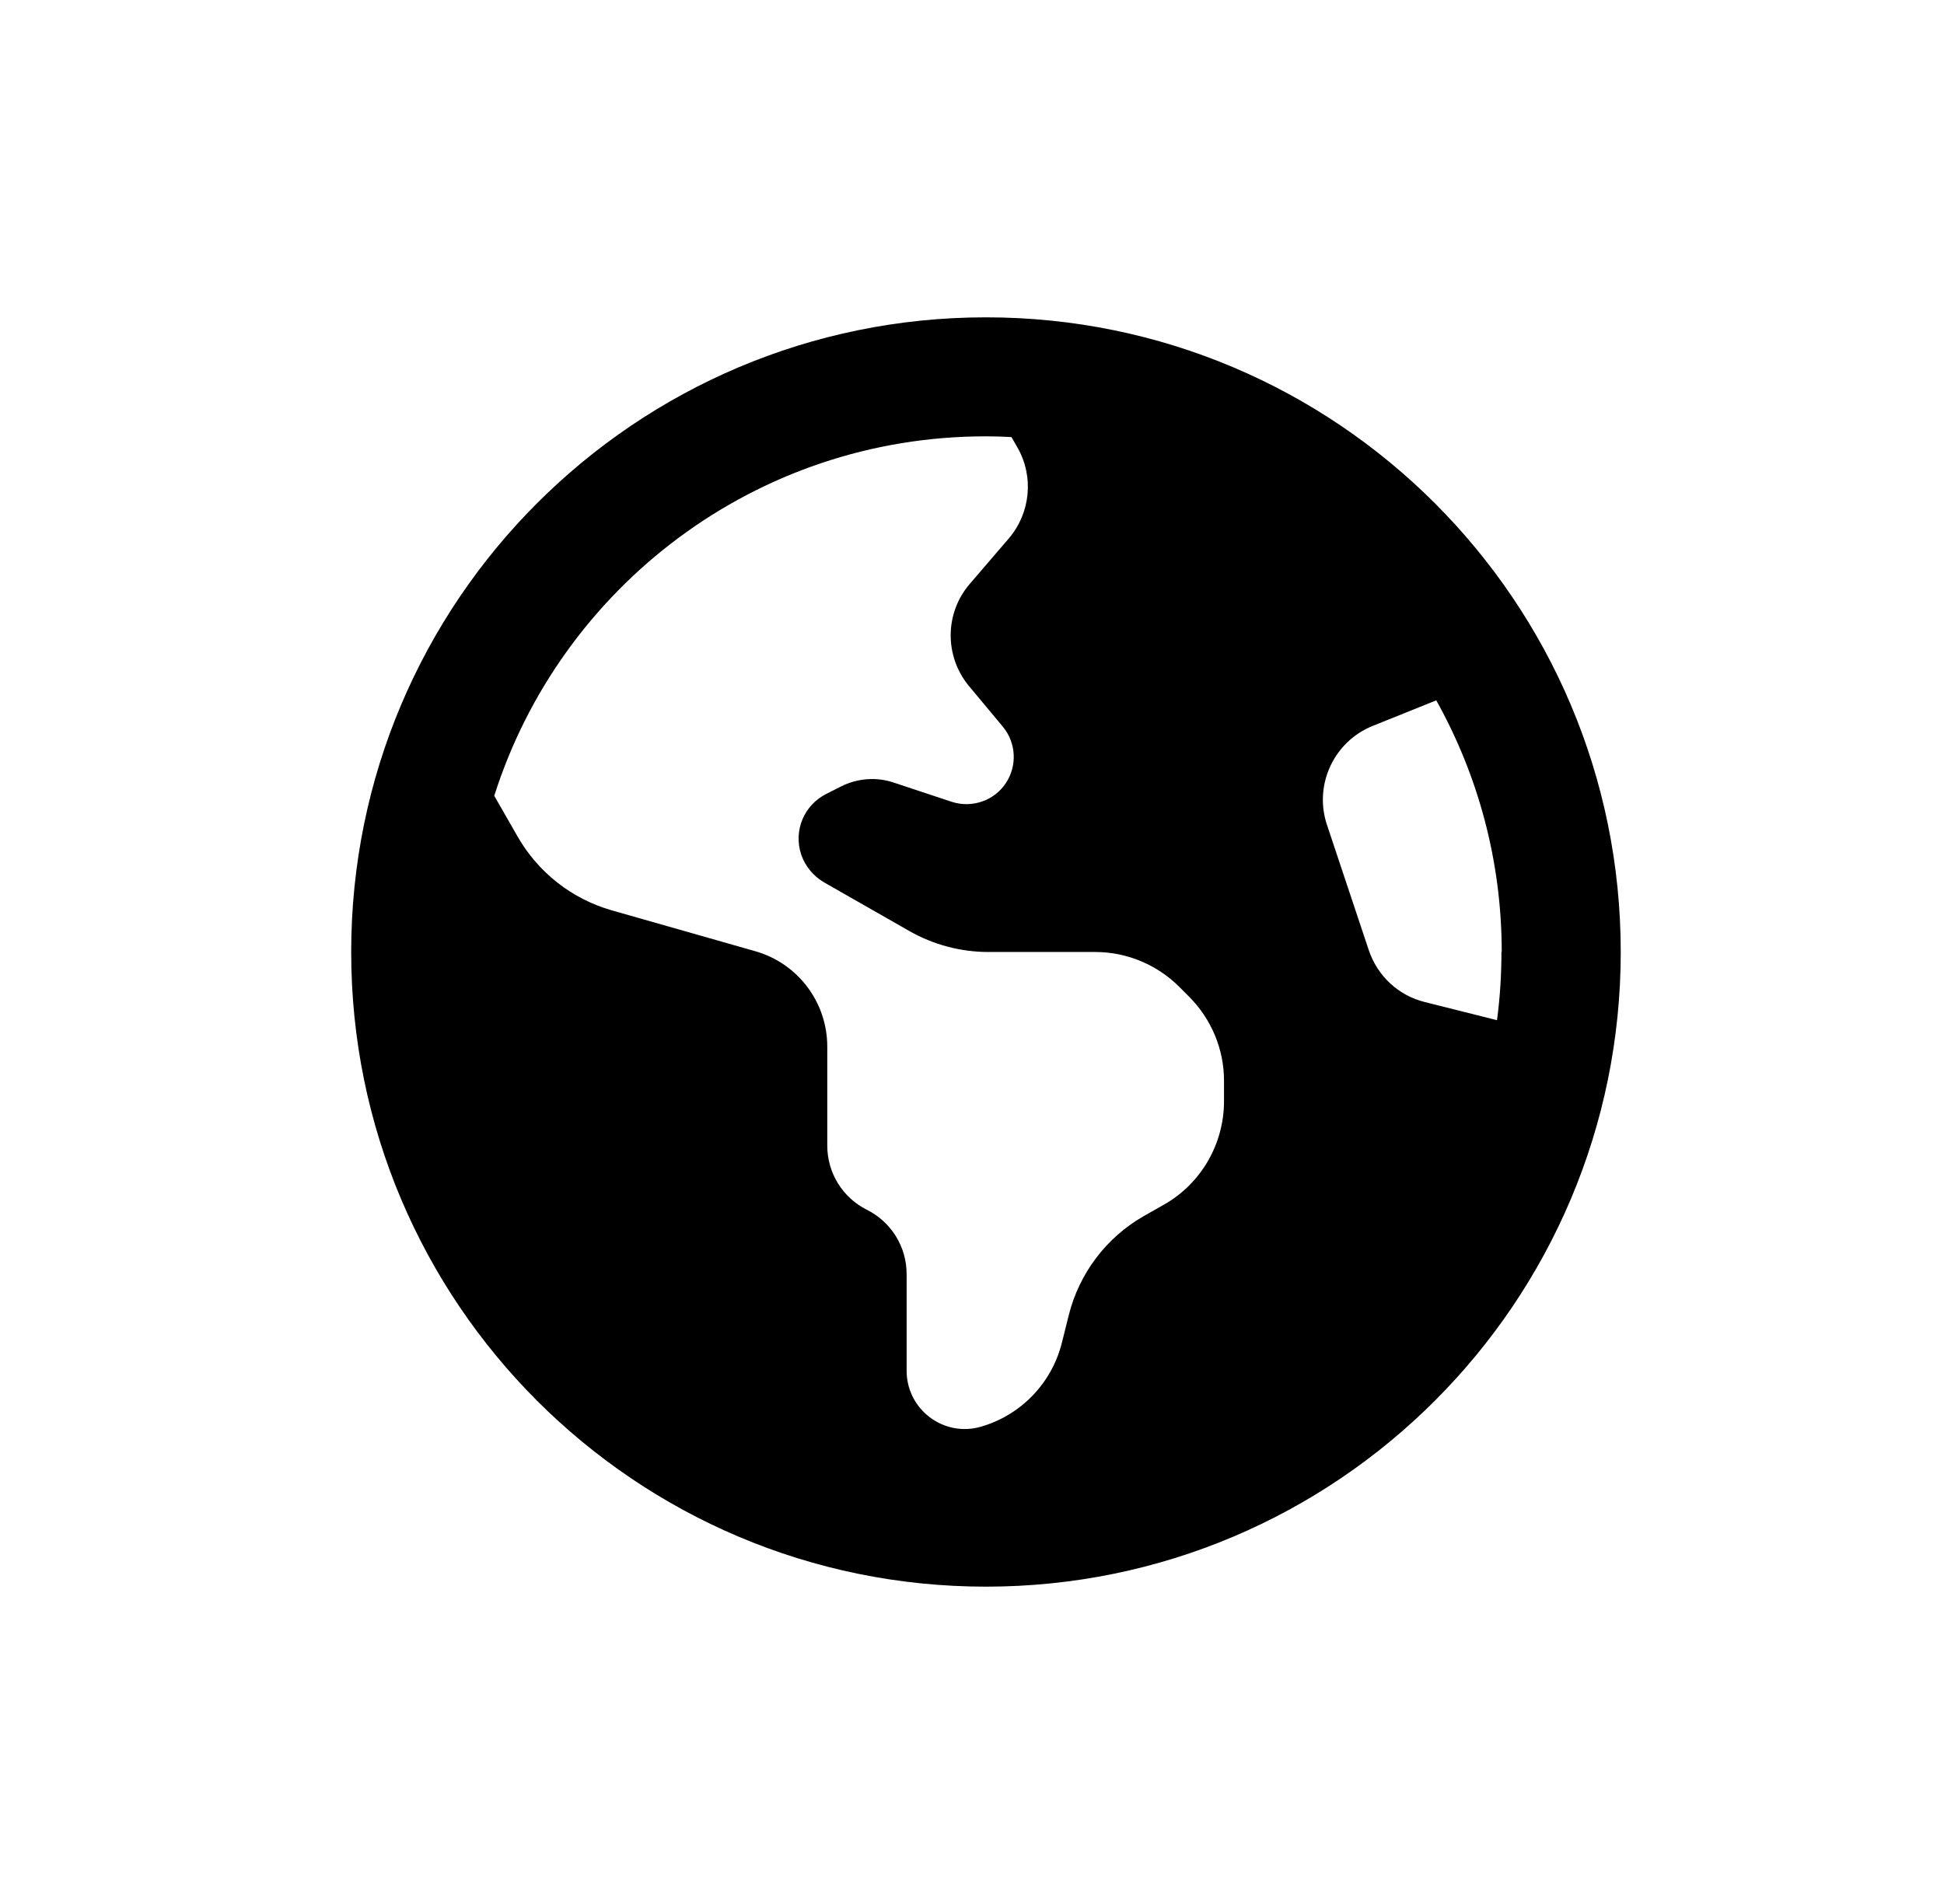
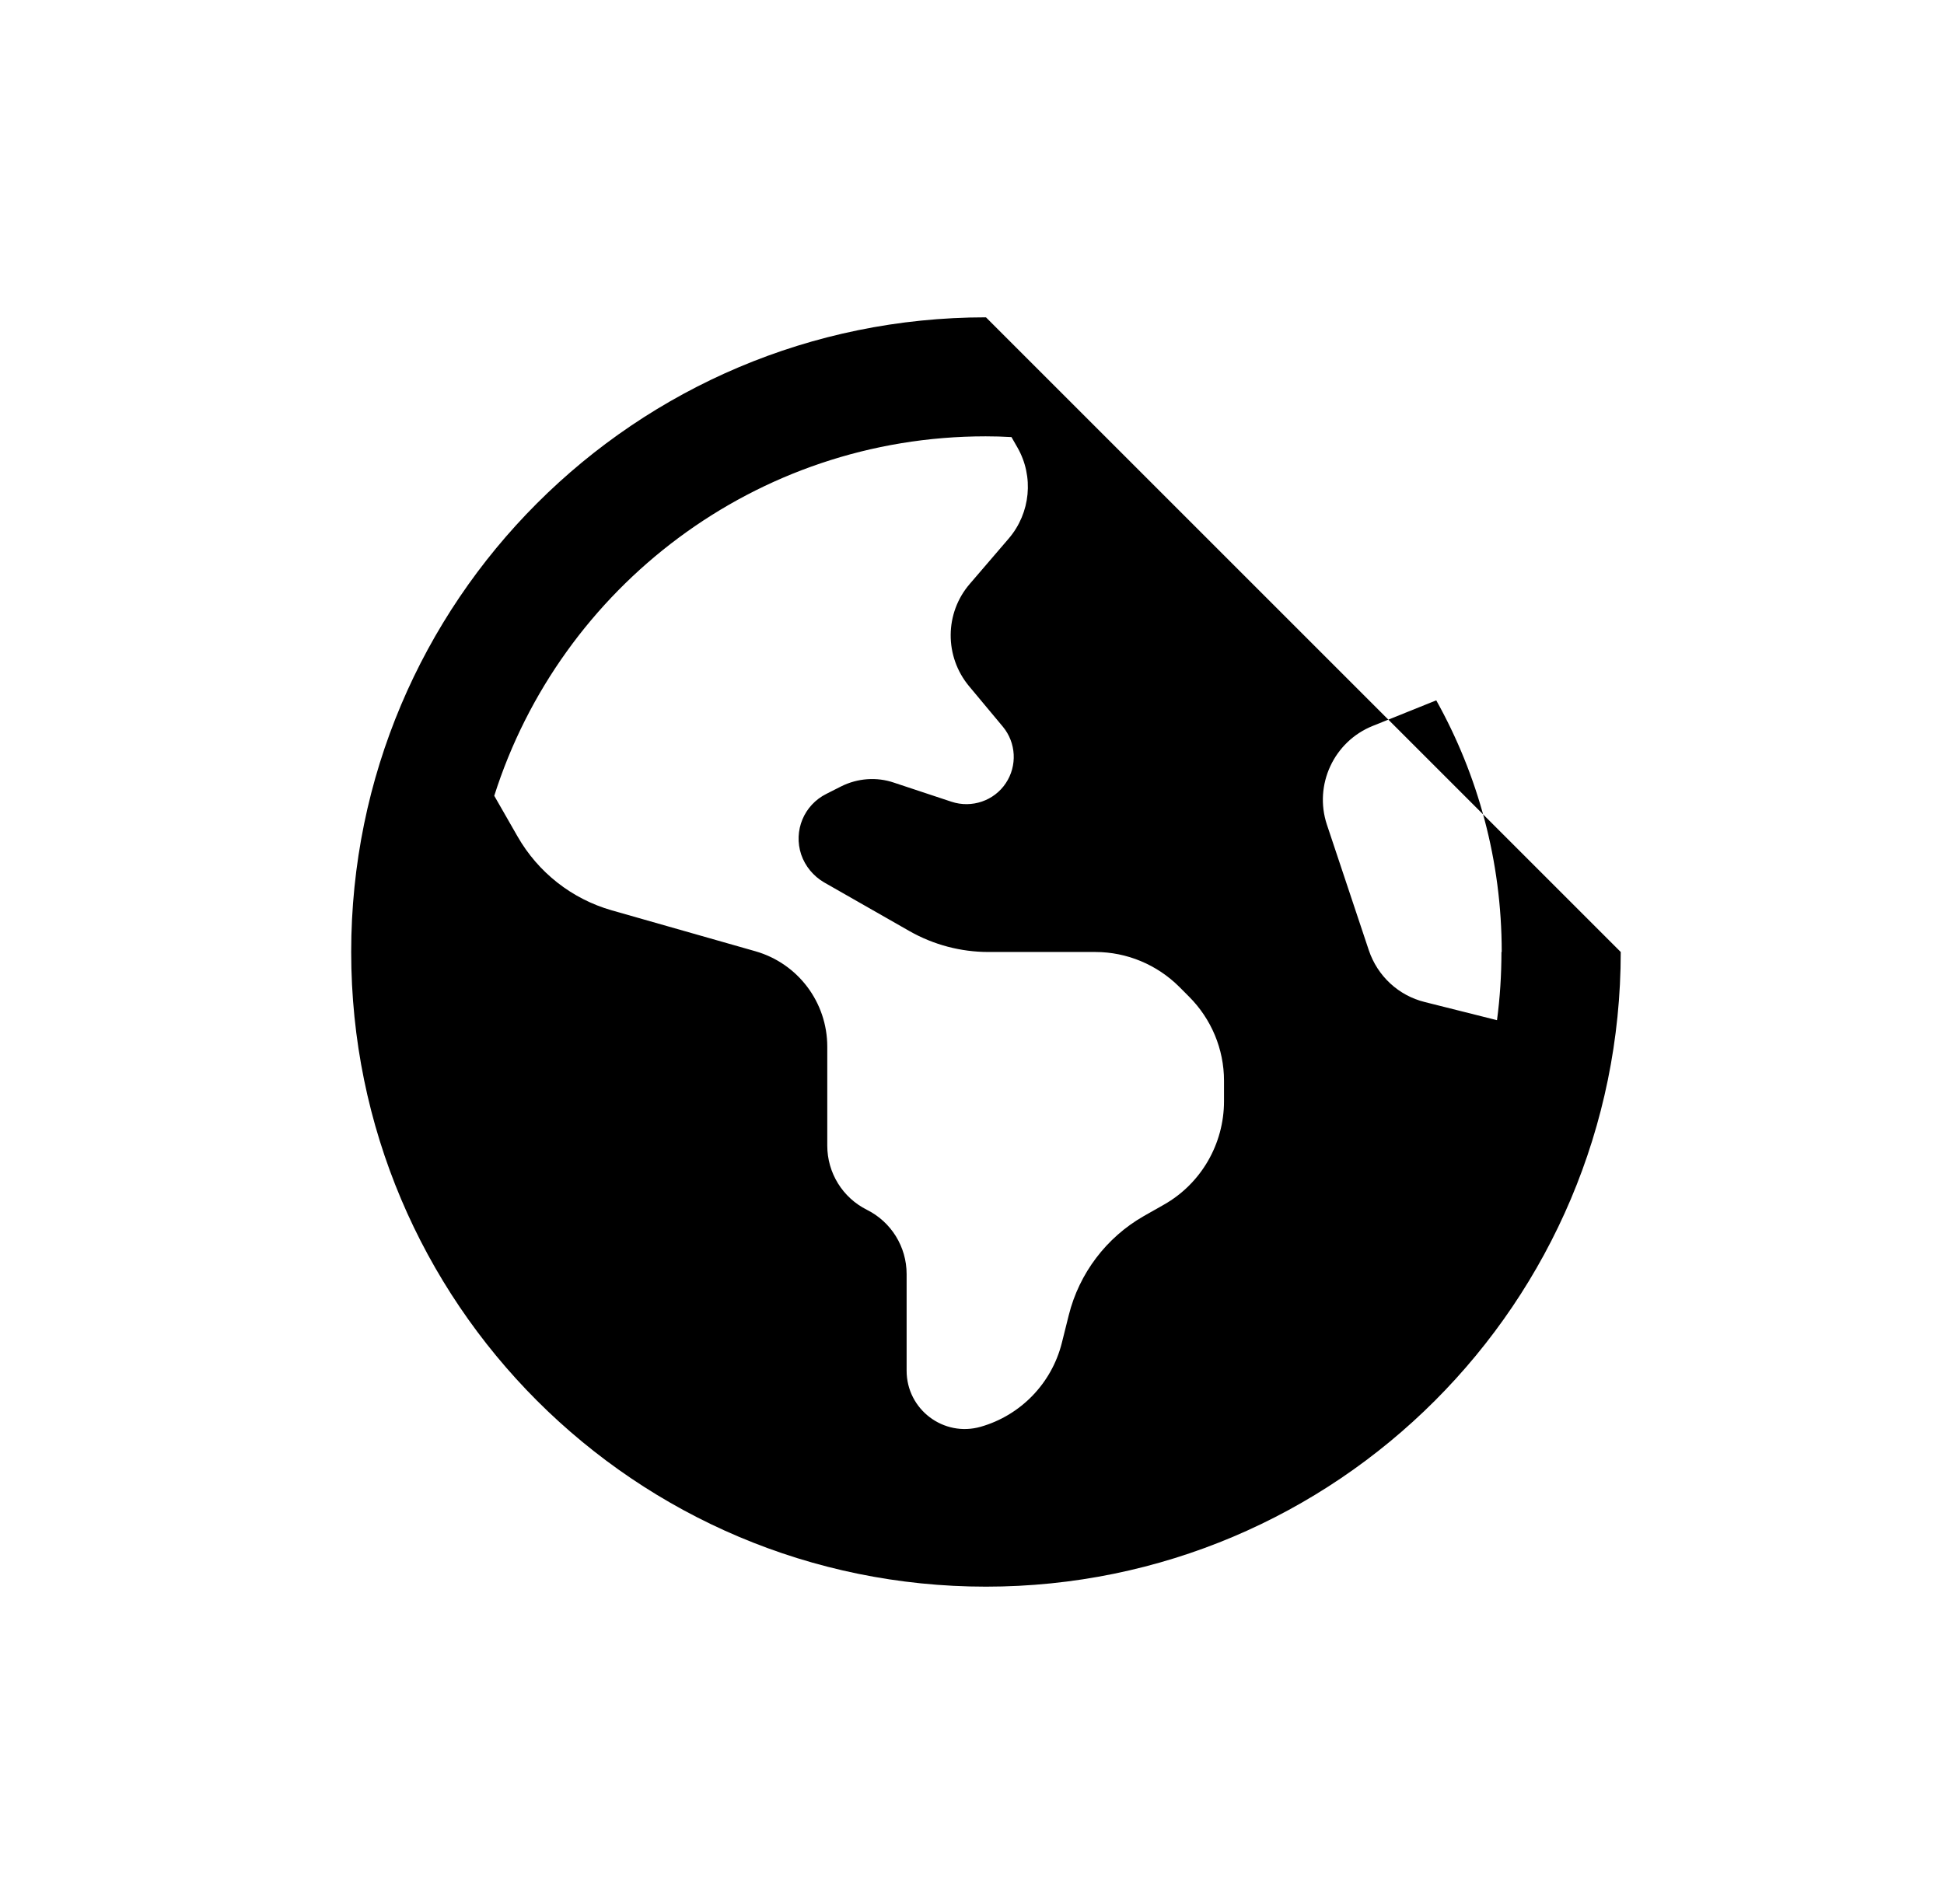
<svg xmlns="http://www.w3.org/2000/svg" width="49" height="48" viewBox="0 0 49 48" fill="none">
-   <path d="M12.458 20.062L13.045 21.087C13.564 21.994 14.414 22.663 15.42 22.95L19.039 23.981C20.114 24.288 20.852 25.269 20.852 26.387V28.881C20.852 29.569 21.239 30.194 21.852 30.5C22.464 30.806 22.852 31.431 22.852 32.119V34.556C22.852 35.531 23.783 36.237 24.72 35.969C25.727 35.681 26.508 34.875 26.764 33.856L26.939 33.156C27.202 32.1 27.889 31.194 28.833 30.656L29.339 30.369C30.277 29.837 30.852 28.837 30.852 27.762V27.244C30.852 26.45 30.533 25.688 29.97 25.125L29.727 24.881C29.164 24.319 28.402 24 27.608 24H24.914C24.22 24 23.533 23.819 22.927 23.475L20.77 22.244C20.502 22.087 20.295 21.837 20.195 21.544C19.995 20.944 20.264 20.294 20.833 20.012L21.202 19.825C21.614 19.619 22.095 19.581 22.533 19.731L23.983 20.212C24.495 20.381 25.058 20.188 25.352 19.744C25.645 19.306 25.614 18.725 25.277 18.319L24.427 17.3C23.802 16.55 23.808 15.456 24.445 14.719L25.427 13.575C25.977 12.931 26.064 12.012 25.645 11.281L25.495 11.019C25.277 11.006 25.064 11 24.845 11C19.045 11 14.127 14.806 12.458 20.062ZM37.852 24C37.852 21.7 37.252 19.538 36.202 17.656L34.602 18.3C33.62 18.694 33.114 19.788 33.445 20.788L34.502 23.956C34.72 24.606 35.252 25.1 35.914 25.262L37.733 25.719C37.808 25.156 37.845 24.581 37.845 24H37.852ZM40.852 24C40.852 32.837 33.689 40 24.852 40C16.014 40 8.852 32.837 8.852 24C8.852 15.162 16.014 8 24.852 8C33.689 8 40.852 15.162 40.852 24Z" fill="black" />
+   <path d="M12.458 20.062L13.045 21.087C13.564 21.994 14.414 22.663 15.42 22.95L19.039 23.981C20.114 24.288 20.852 25.269 20.852 26.387V28.881C20.852 29.569 21.239 30.194 21.852 30.5C22.464 30.806 22.852 31.431 22.852 32.119V34.556C22.852 35.531 23.783 36.237 24.72 35.969C25.727 35.681 26.508 34.875 26.764 33.856L26.939 33.156C27.202 32.1 27.889 31.194 28.833 30.656L29.339 30.369C30.277 29.837 30.852 28.837 30.852 27.762V27.244C30.852 26.45 30.533 25.688 29.97 25.125L29.727 24.881C29.164 24.319 28.402 24 27.608 24H24.914C24.22 24 23.533 23.819 22.927 23.475L20.77 22.244C20.502 22.087 20.295 21.837 20.195 21.544C19.995 20.944 20.264 20.294 20.833 20.012L21.202 19.825C21.614 19.619 22.095 19.581 22.533 19.731L23.983 20.212C24.495 20.381 25.058 20.188 25.352 19.744C25.645 19.306 25.614 18.725 25.277 18.319L24.427 17.3C23.802 16.55 23.808 15.456 24.445 14.719L25.427 13.575C25.977 12.931 26.064 12.012 25.645 11.281L25.495 11.019C25.277 11.006 25.064 11 24.845 11C19.045 11 14.127 14.806 12.458 20.062ZM37.852 24C37.852 21.7 37.252 19.538 36.202 17.656L34.602 18.3C33.62 18.694 33.114 19.788 33.445 20.788L34.502 23.956C34.72 24.606 35.252 25.1 35.914 25.262L37.733 25.719C37.808 25.156 37.845 24.581 37.845 24H37.852ZM40.852 24C40.852 32.837 33.689 40 24.852 40C16.014 40 8.852 32.837 8.852 24C8.852 15.162 16.014 8 24.852 8Z" fill="black" />
</svg>